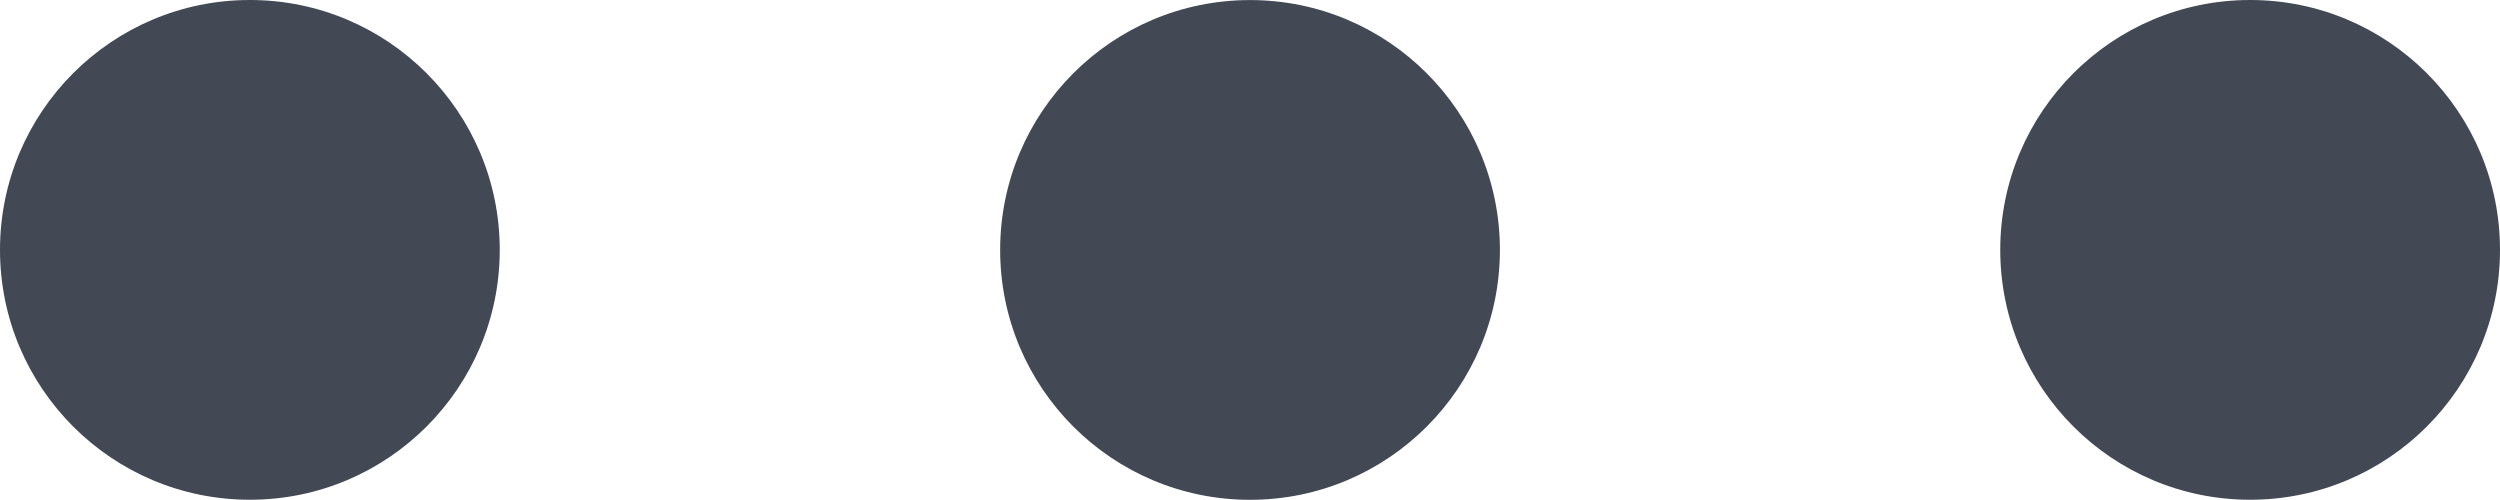
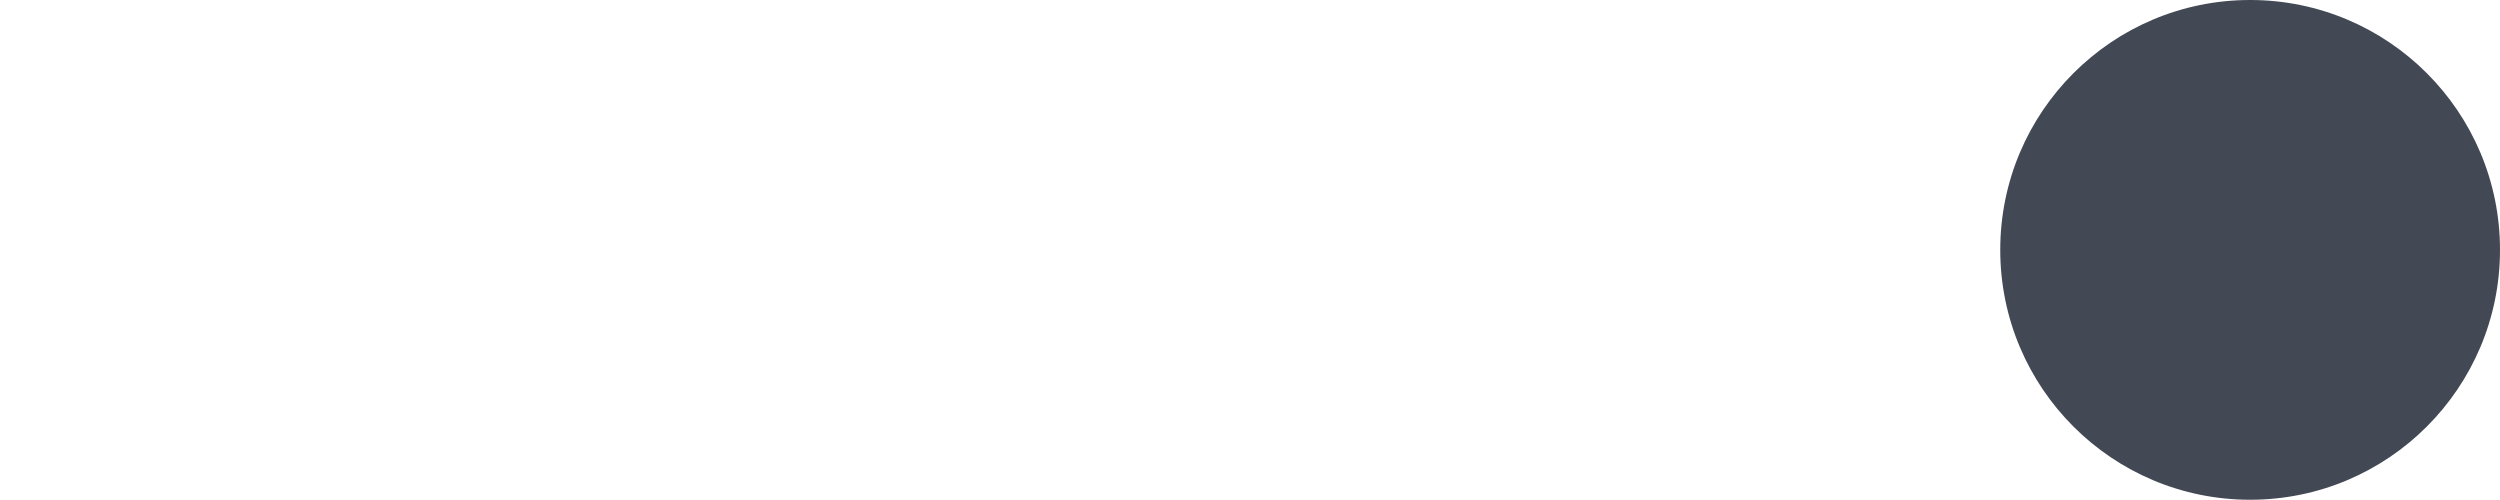
<svg xmlns="http://www.w3.org/2000/svg" width="80" height="15.994" viewBox="0 0 80 15.994">
  <g id="more" transform="translate(-42.69 -213.35)">
-     <circle id="Ellipse_3" data-name="Ellipse 3" cx="7.996" cy="7.996" r="7.996" transform="translate(42.69 213.35)" fill="#424955" />
-     <circle id="Ellipse_4" data-name="Ellipse 4" cx="7.996" cy="7.996" r="7.996" transform="translate(74.695 213.352)" fill="#424955" />
    <circle id="Ellipse_5" data-name="Ellipse 5" cx="7.996" cy="7.996" r="7.996" transform="translate(106.698 213.35)" fill="#424955" />
  </g>
</svg>